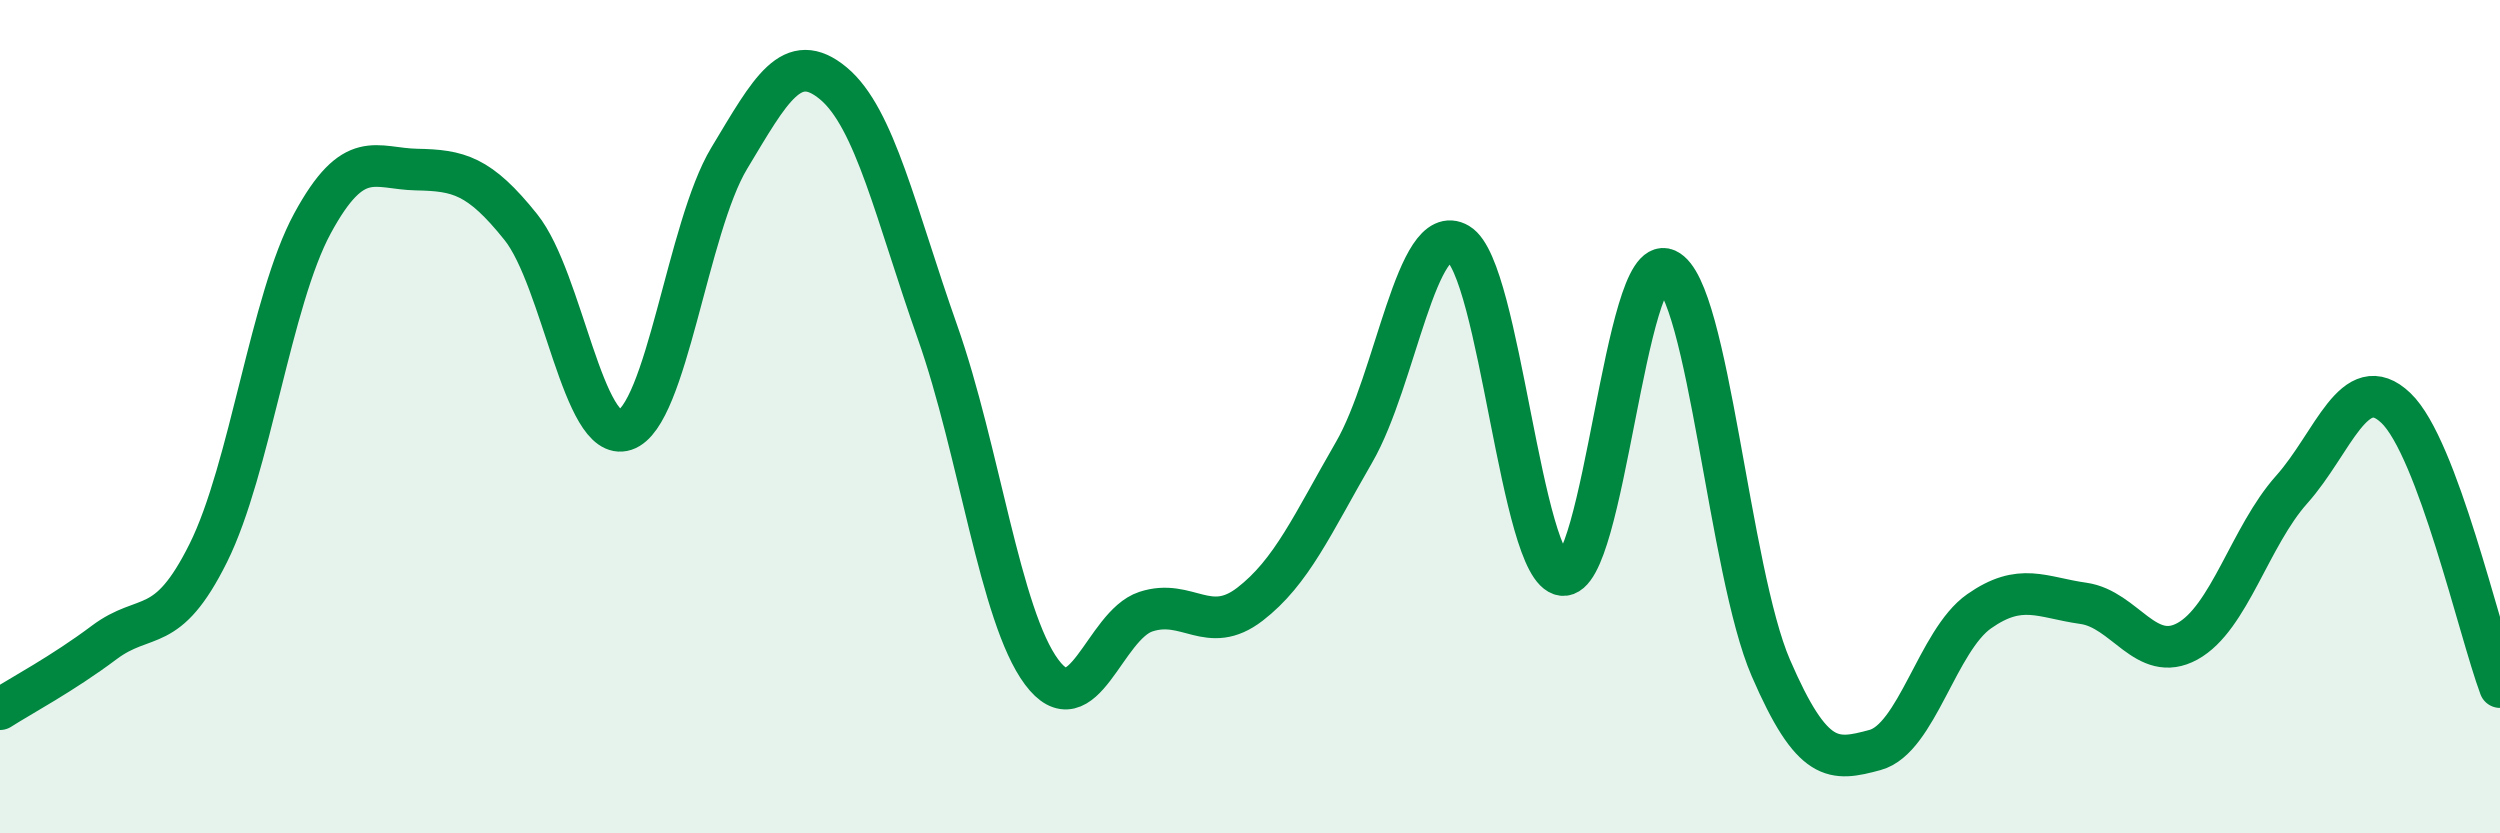
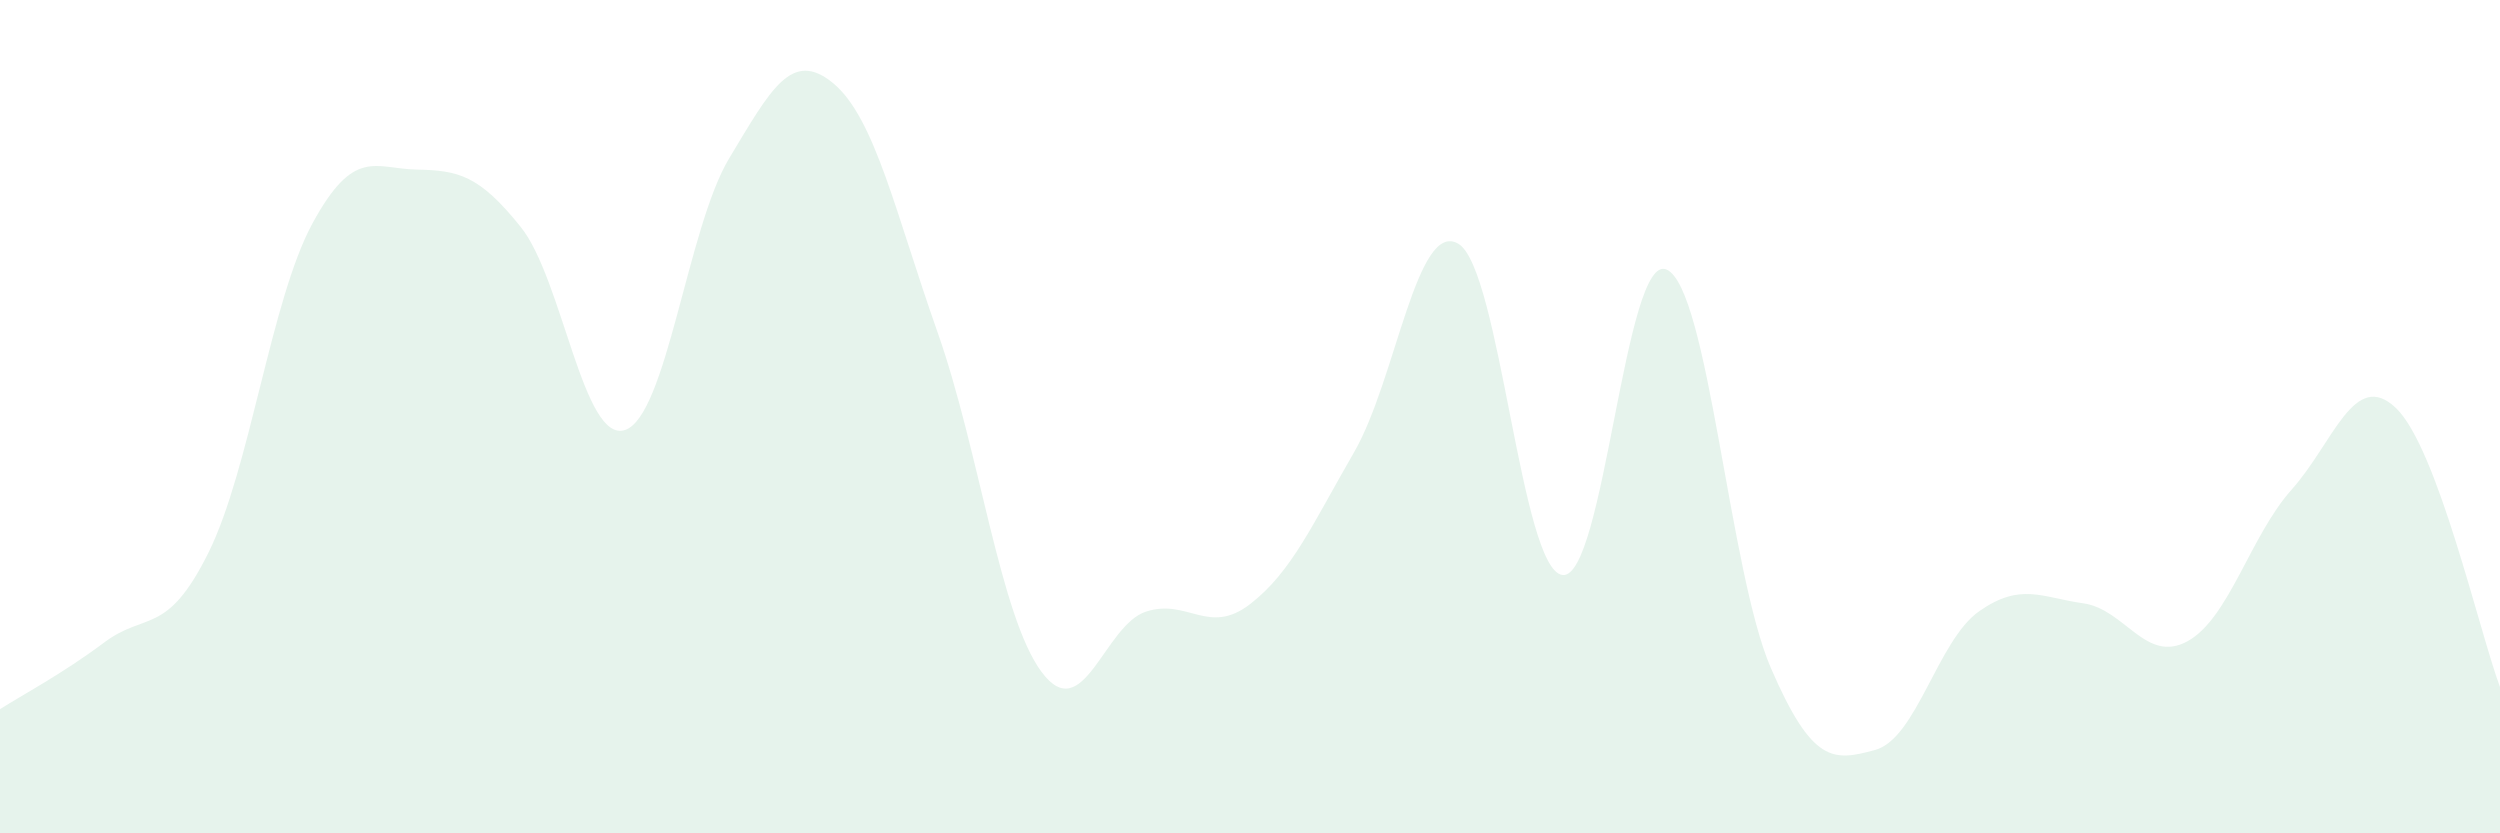
<svg xmlns="http://www.w3.org/2000/svg" width="60" height="20" viewBox="0 0 60 20">
  <path d="M 0,17.02 C 0.5,16.7 1.5,16.17 2.5,15.42 C 3.5,14.67 4,15.28 5,13.27 C 6,11.26 6.5,7.2 7.5,5.36 C 8.5,3.52 9,4.05 10,4.07 C 11,4.09 11.5,4.2 12.5,5.45 C 13.5,6.7 14,10.65 15,10.32 C 16,9.99 16.5,5.46 17.5,3.8 C 18.5,2.14 19,1.17 20,2 C 21,2.83 21.5,5.14 22.5,7.97 C 23.5,10.8 24,14.79 25,16.13 C 26,17.47 26.5,15.01 27.5,14.68 C 28.5,14.35 29,15.27 30,14.5 C 31,13.73 31.5,12.58 32.5,10.85 C 33.5,9.12 34,5.26 35,5.85 C 36,6.44 36.5,13.68 37.5,13.8 C 38.5,13.92 39,6.02 40,6.47 C 41,6.92 41.5,13.72 42.5,16.03 C 43.5,18.34 44,18.27 45,18 C 46,17.73 46.5,15.37 47.5,14.67 C 48.5,13.97 49,14.34 50,14.48 C 51,14.62 51.5,15.94 52.5,15.39 C 53.5,14.84 54,12.87 55,11.75 C 56,10.63 56.5,8.84 57.5,9.79 C 58.5,10.74 59.5,15.15 60,16.49L60 20L0 20Z" fill="#008740" opacity="0.1" stroke-linecap="round" stroke-linejoin="round" />
-   <path d="M 0,17.02 C 0.5,16.7 1.5,16.17 2.5,15.42 C 3.5,14.67 4,15.28 5,13.27 C 6,11.26 6.5,7.2 7.5,5.36 C 8.5,3.52 9,4.05 10,4.07 C 11,4.09 11.5,4.2 12.5,5.45 C 13.5,6.7 14,10.65 15,10.32 C 16,9.99 16.5,5.46 17.5,3.8 C 18.5,2.14 19,1.17 20,2 C 21,2.83 21.5,5.14 22.5,7.97 C 23.5,10.8 24,14.79 25,16.13 C 26,17.47 26.5,15.01 27.5,14.68 C 28.5,14.35 29,15.27 30,14.5 C 31,13.73 31.5,12.58 32.5,10.85 C 33.5,9.12 34,5.26 35,5.85 C 36,6.44 36.5,13.68 37.5,13.8 C 38.5,13.92 39,6.02 40,6.47 C 41,6.92 41.5,13.72 42.5,16.03 C 43.5,18.34 44,18.27 45,18 C 46,17.73 46.5,15.37 47.5,14.67 C 48.5,13.97 49,14.34 50,14.48 C 51,14.62 51.5,15.94 52.5,15.39 C 53.5,14.84 54,12.87 55,11.75 C 56,10.63 56.5,8.84 57.5,9.79 C 58.5,10.74 59.5,15.15 60,16.49" stroke="#008740" stroke-width="1" fill="none" stroke-linecap="round" stroke-linejoin="round" />
</svg>